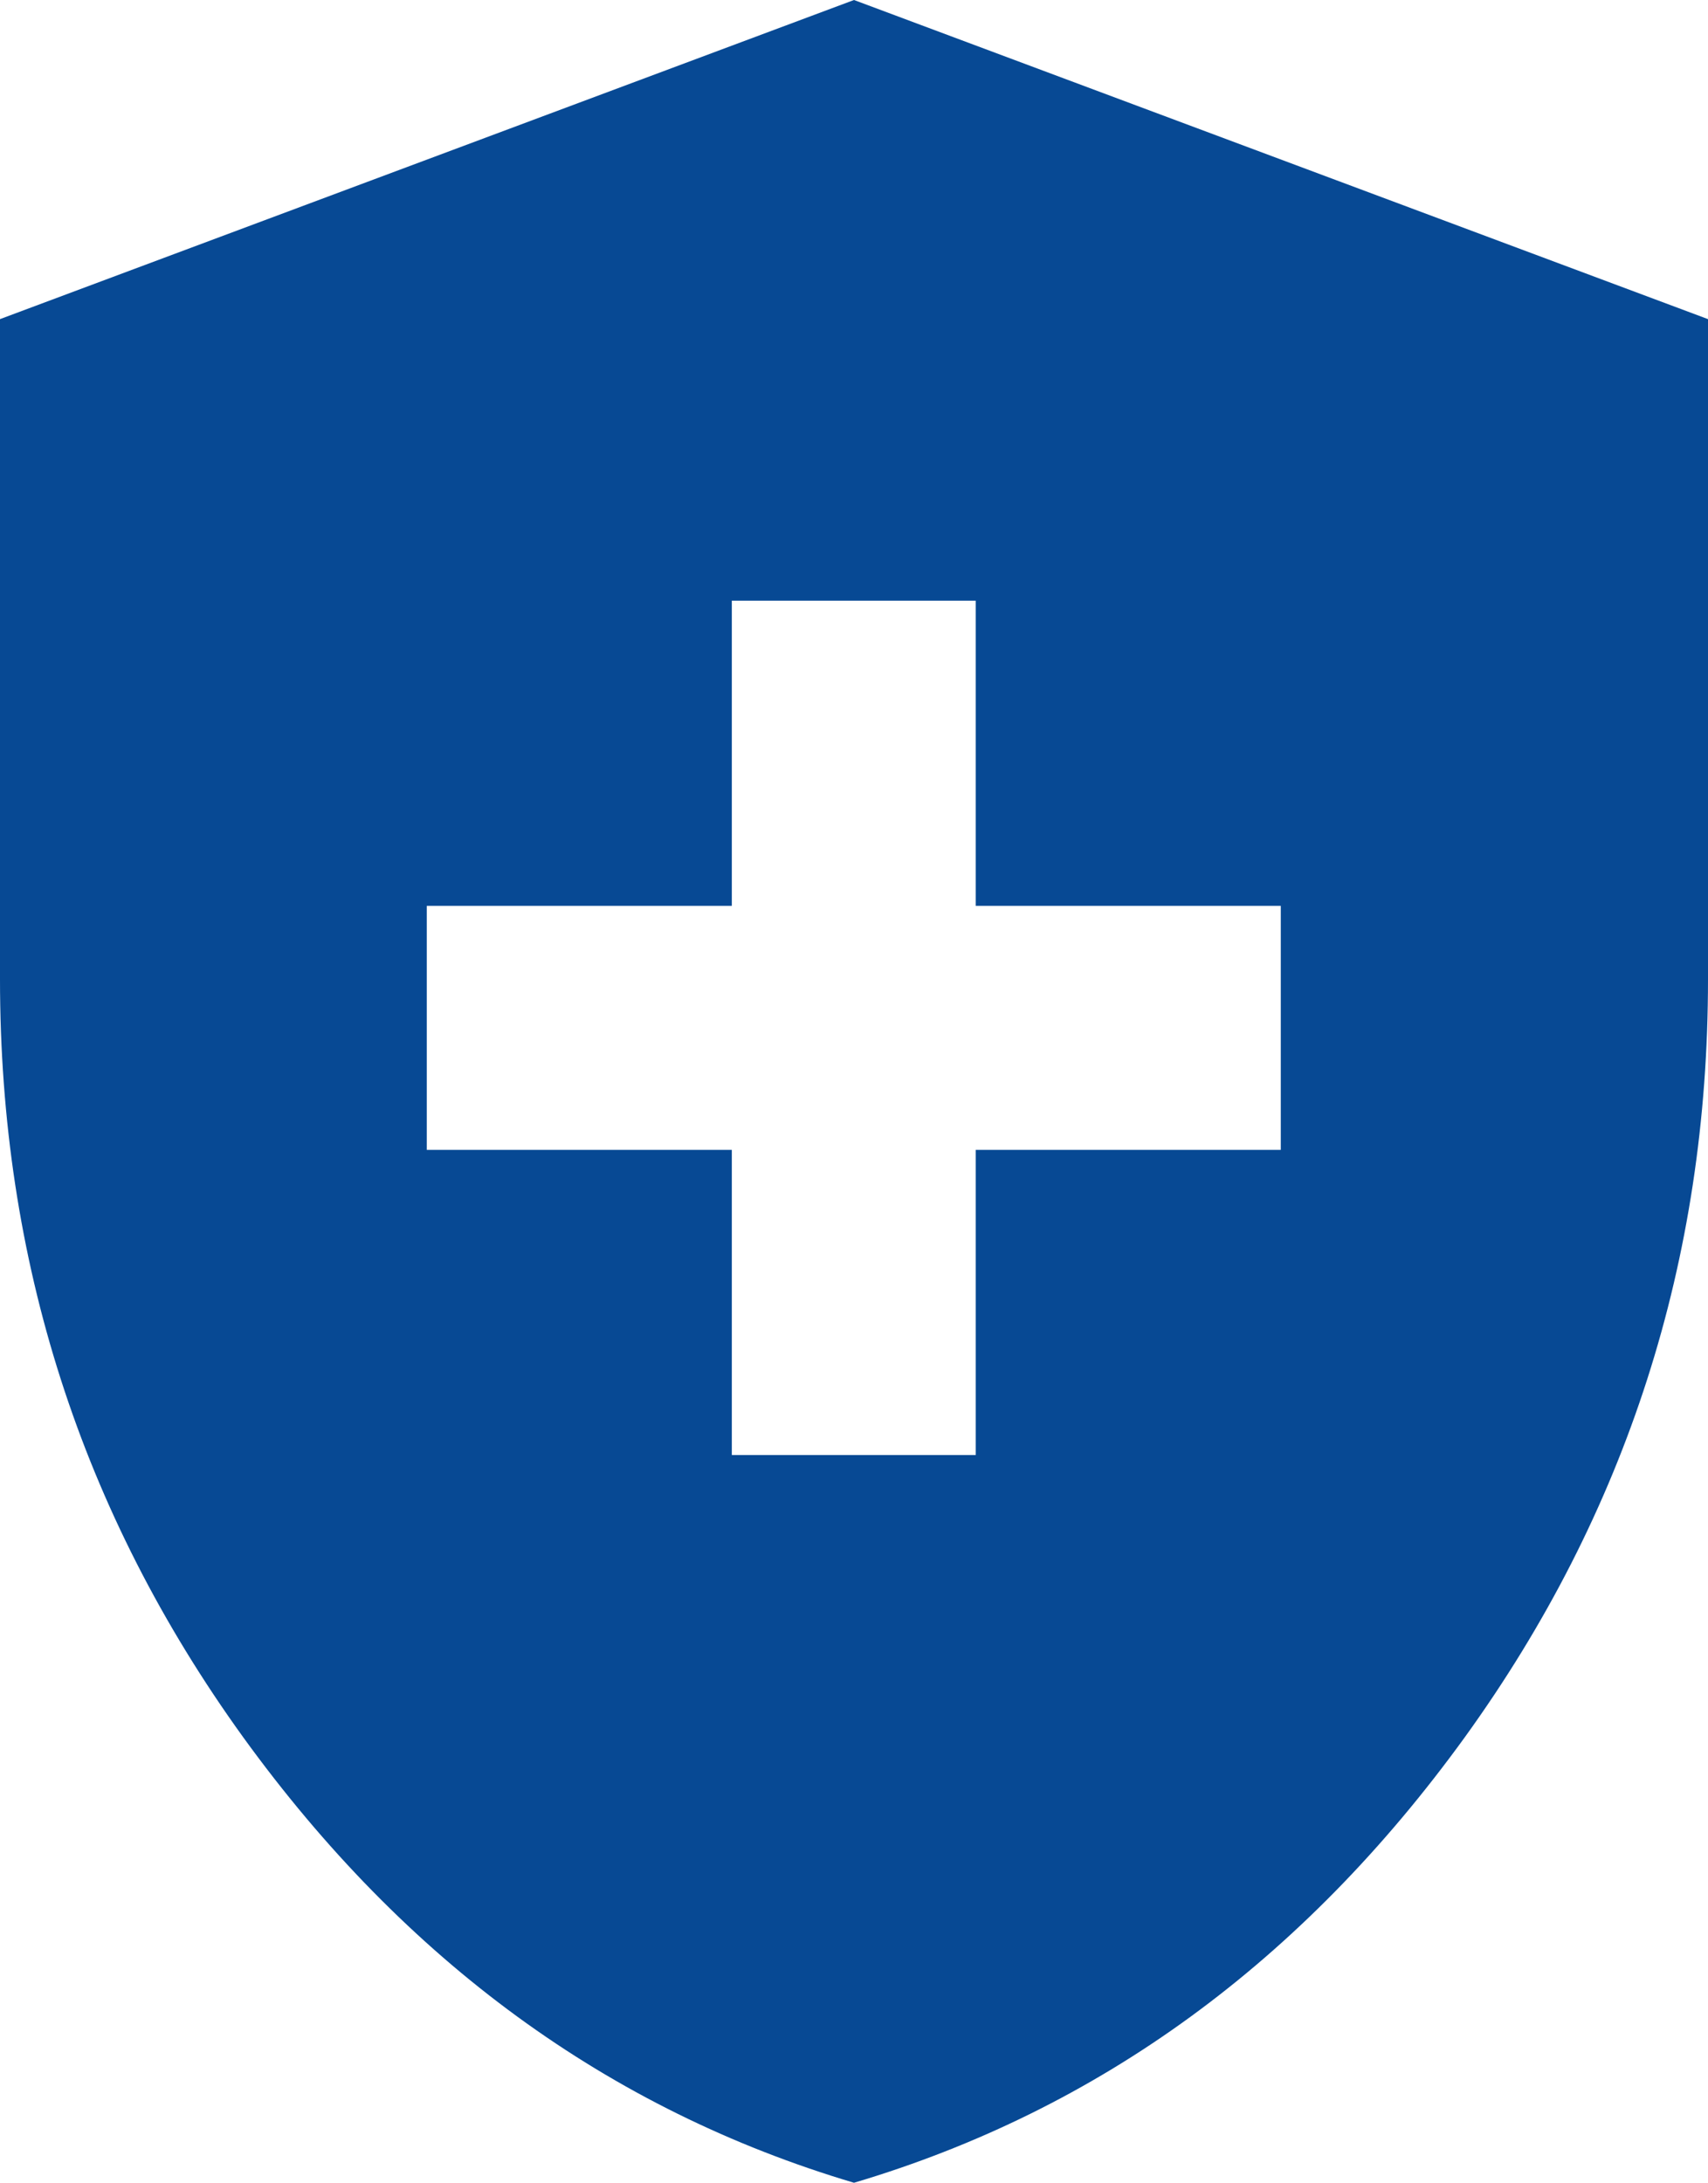
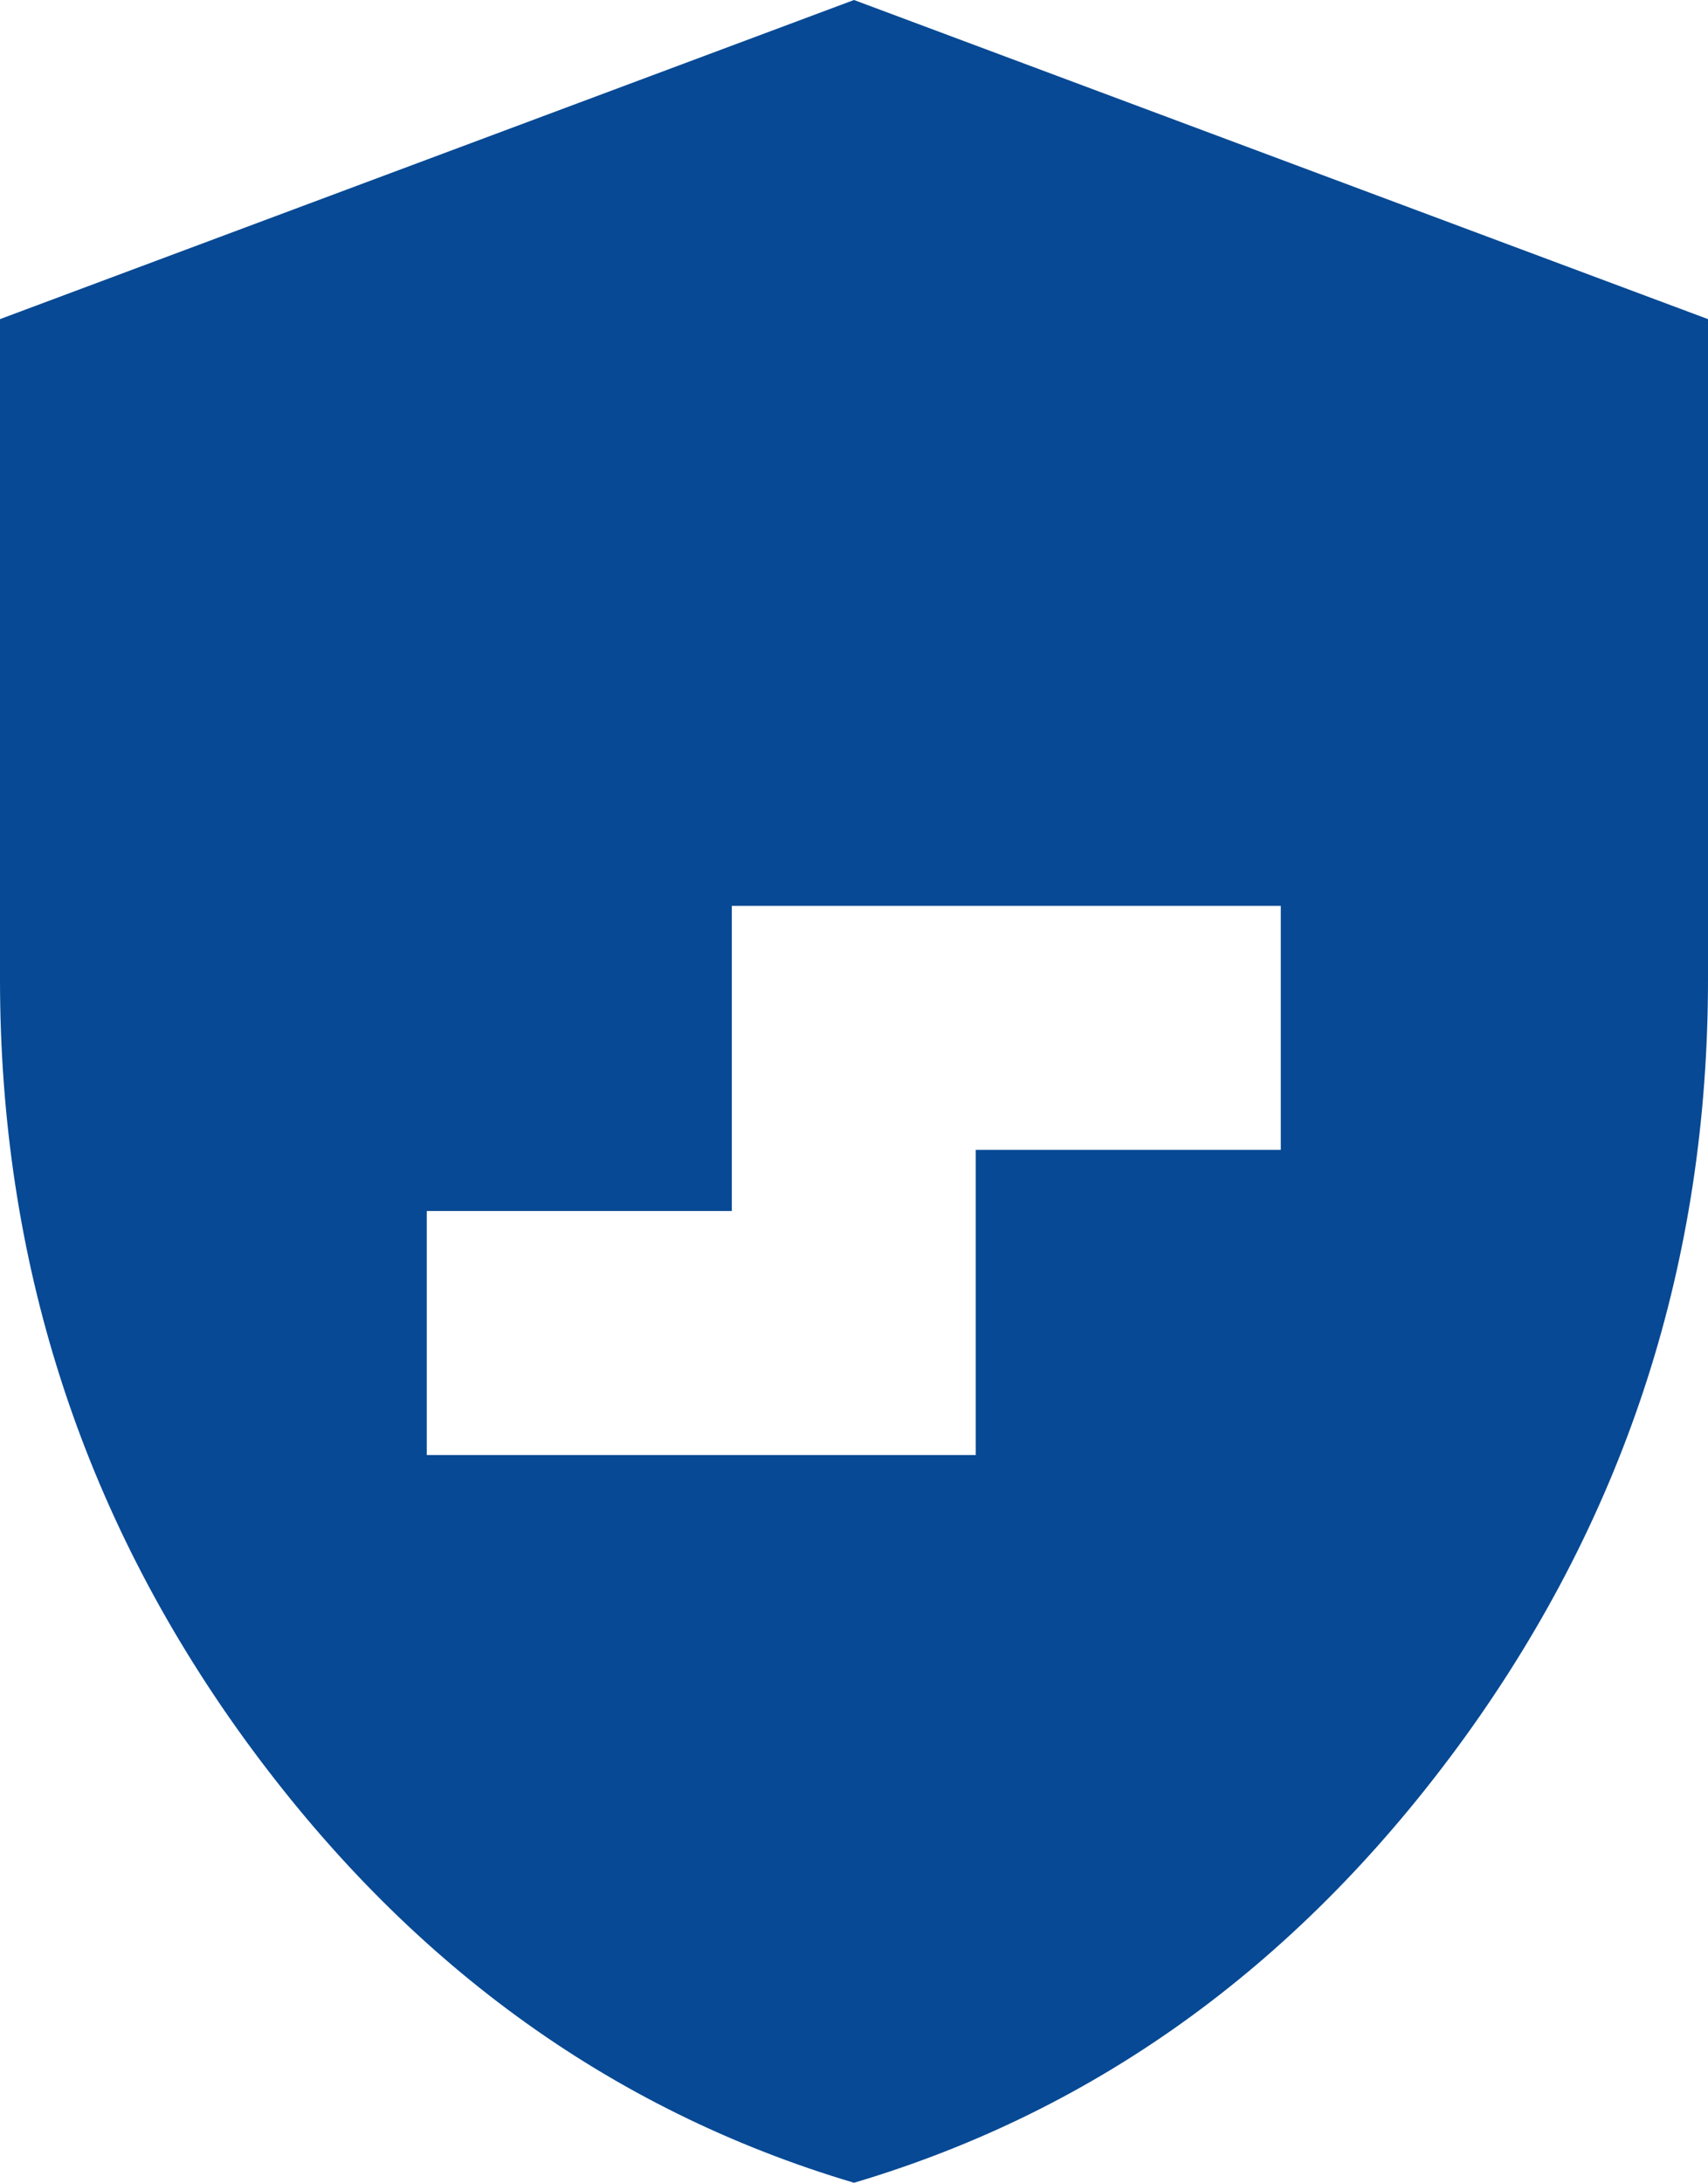
<svg xmlns="http://www.w3.org/2000/svg" id="Layer_2" data-name="Layer 2" viewBox="0 0 39.14 50">
  <defs>
    <style>
      .cls-1 {
        fill: #074994;
      }
    </style>
  </defs>
  <g id="Layer_1-2" data-name="Layer 1">
-     <path class="cls-1" d="M16.77,33.33h5.59v-6.99h6.99v-5.59h-6.99v-6.99h-5.59v6.99h-6.99v5.59h6.99v6.99ZM19.57,50c-5.62-1.67-10.28-5.07-14-10.21C1.86,34.65,0,28.87,0,22.43V7.31L19.57,0l19.57,7.31v15.12c0,6.44-1.86,12.22-5.57,17.36-3.72,5.14-8.38,8.54-14,10.21Z" />
+     <path class="cls-1" d="M16.77,33.33h5.59v-6.99h6.99v-5.59h-6.99h-5.59v6.99h-6.99v5.59h6.99v6.99ZM19.57,50c-5.62-1.67-10.28-5.07-14-10.21C1.86,34.65,0,28.87,0,22.43V7.31L19.57,0l19.57,7.31v15.12c0,6.44-1.86,12.22-5.57,17.36-3.72,5.14-8.38,8.54-14,10.21Z" />
  </g>
</svg>